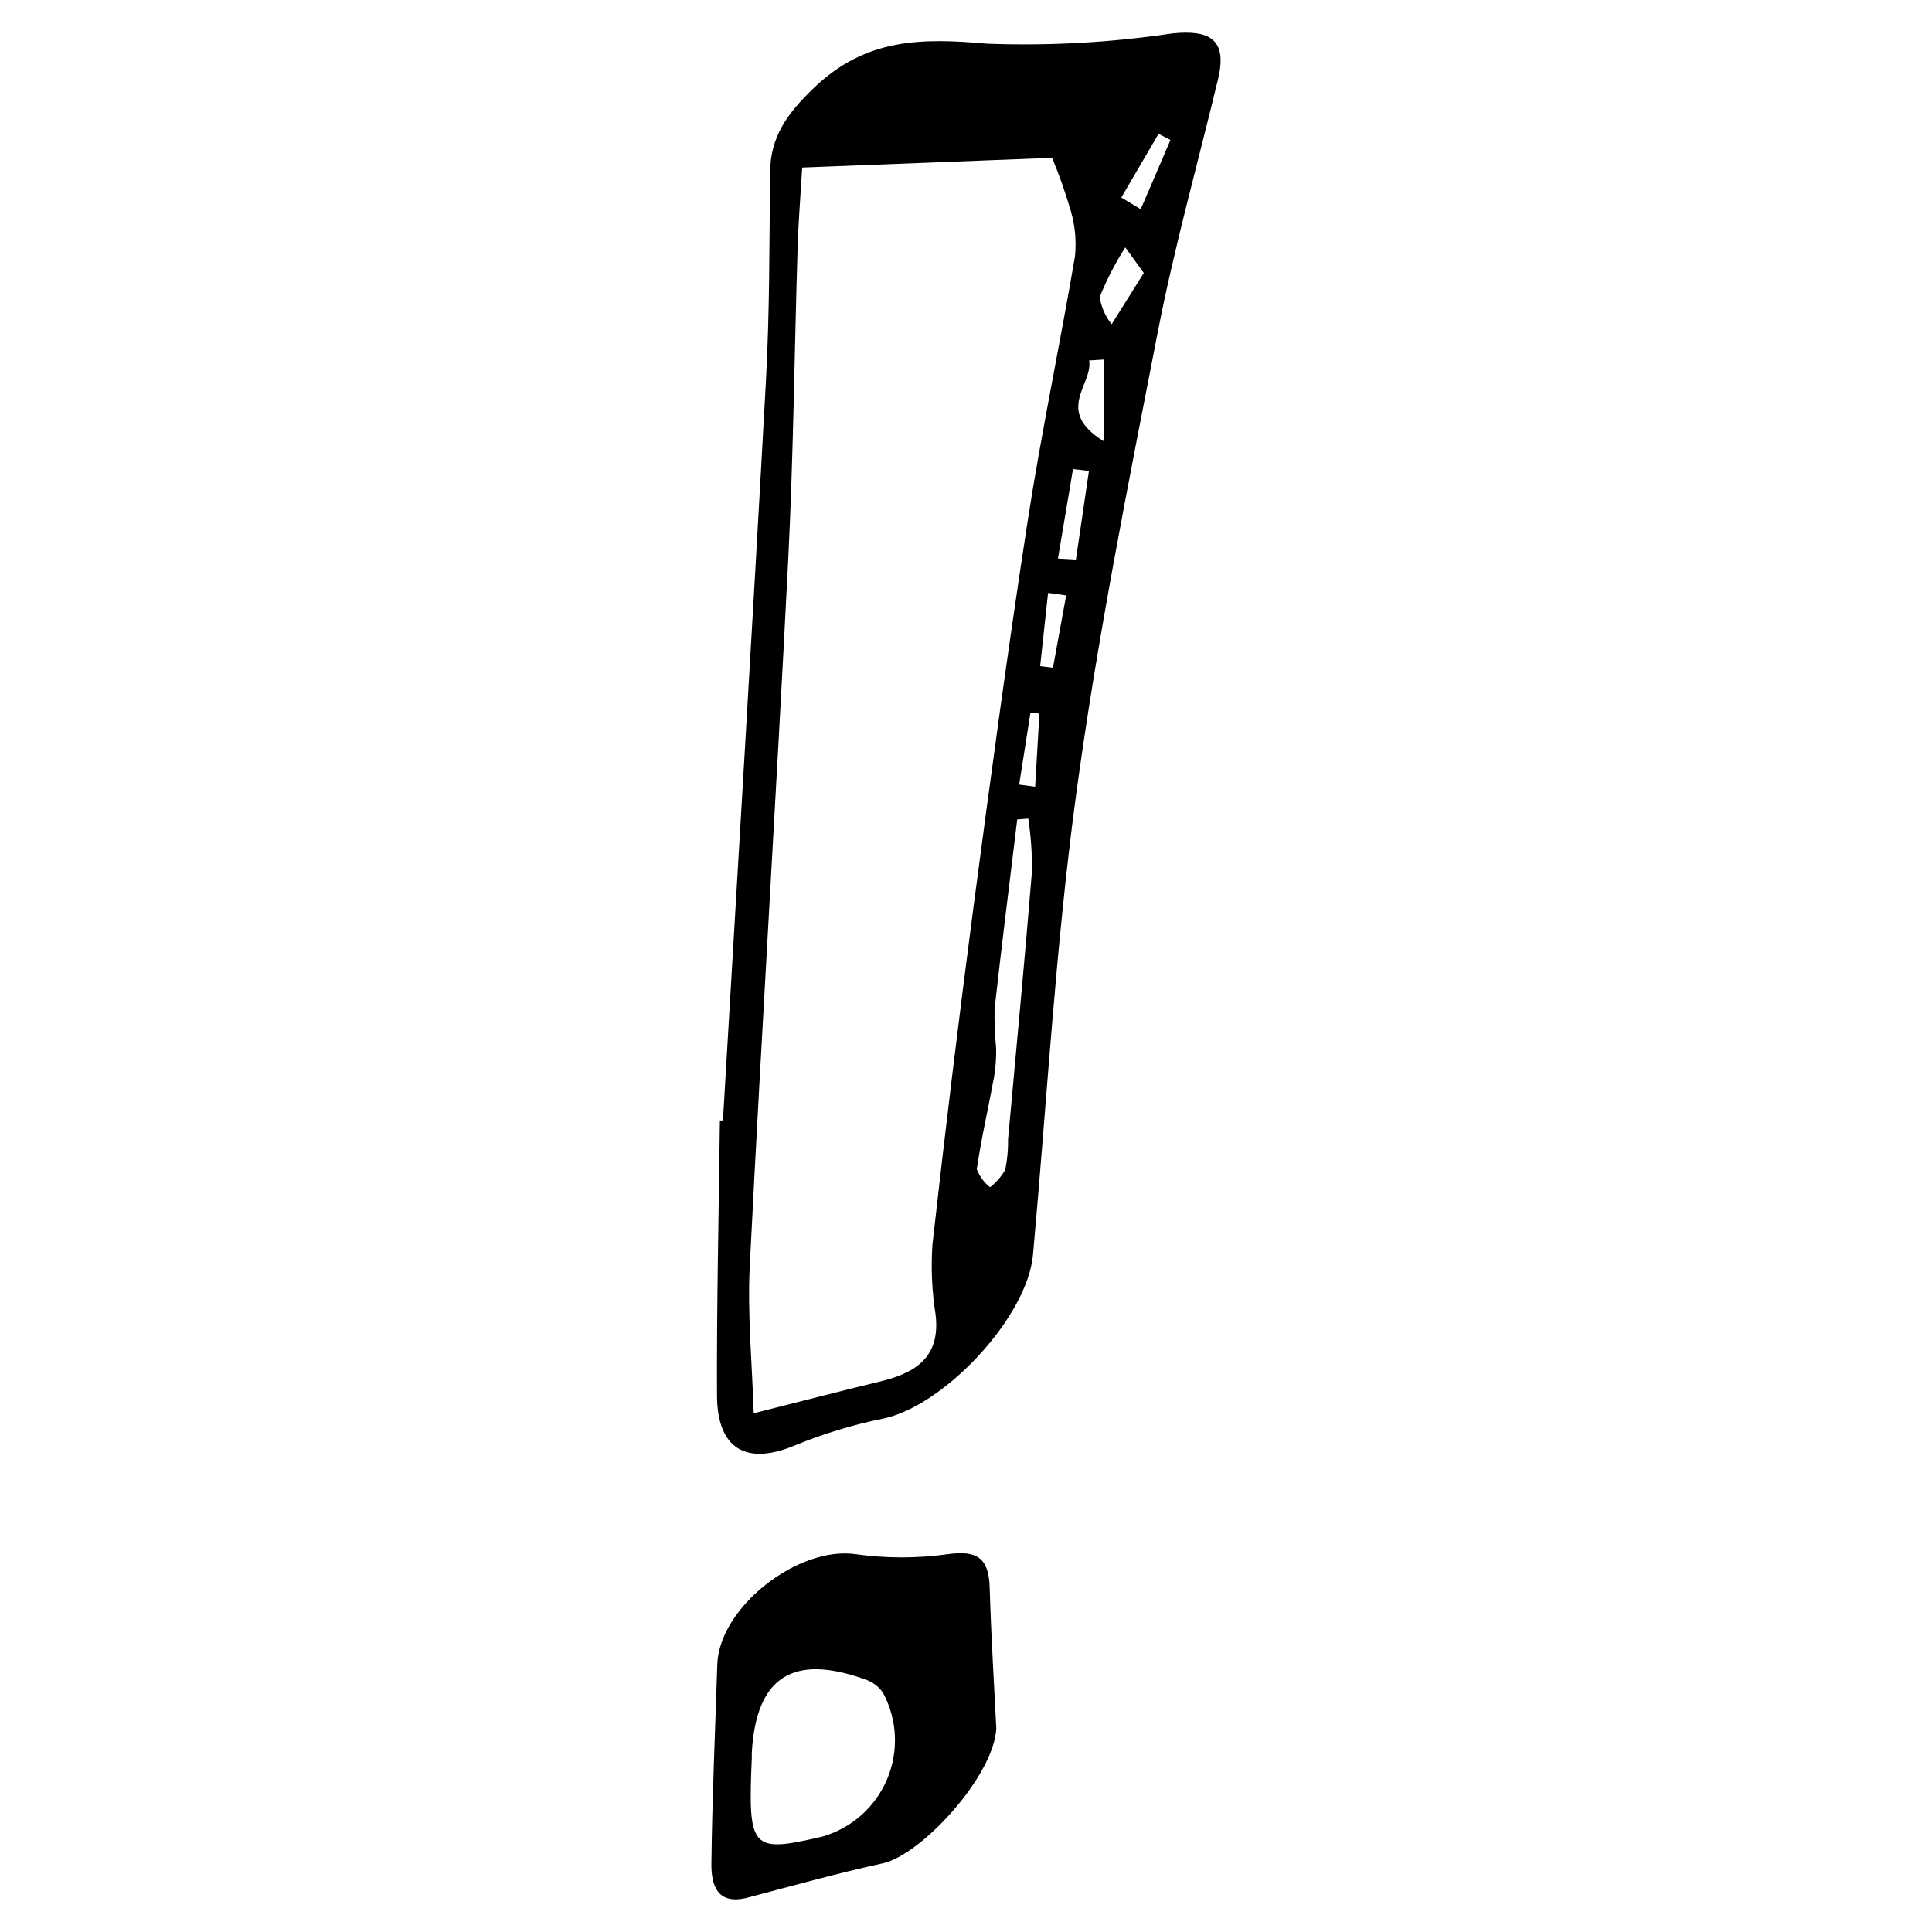
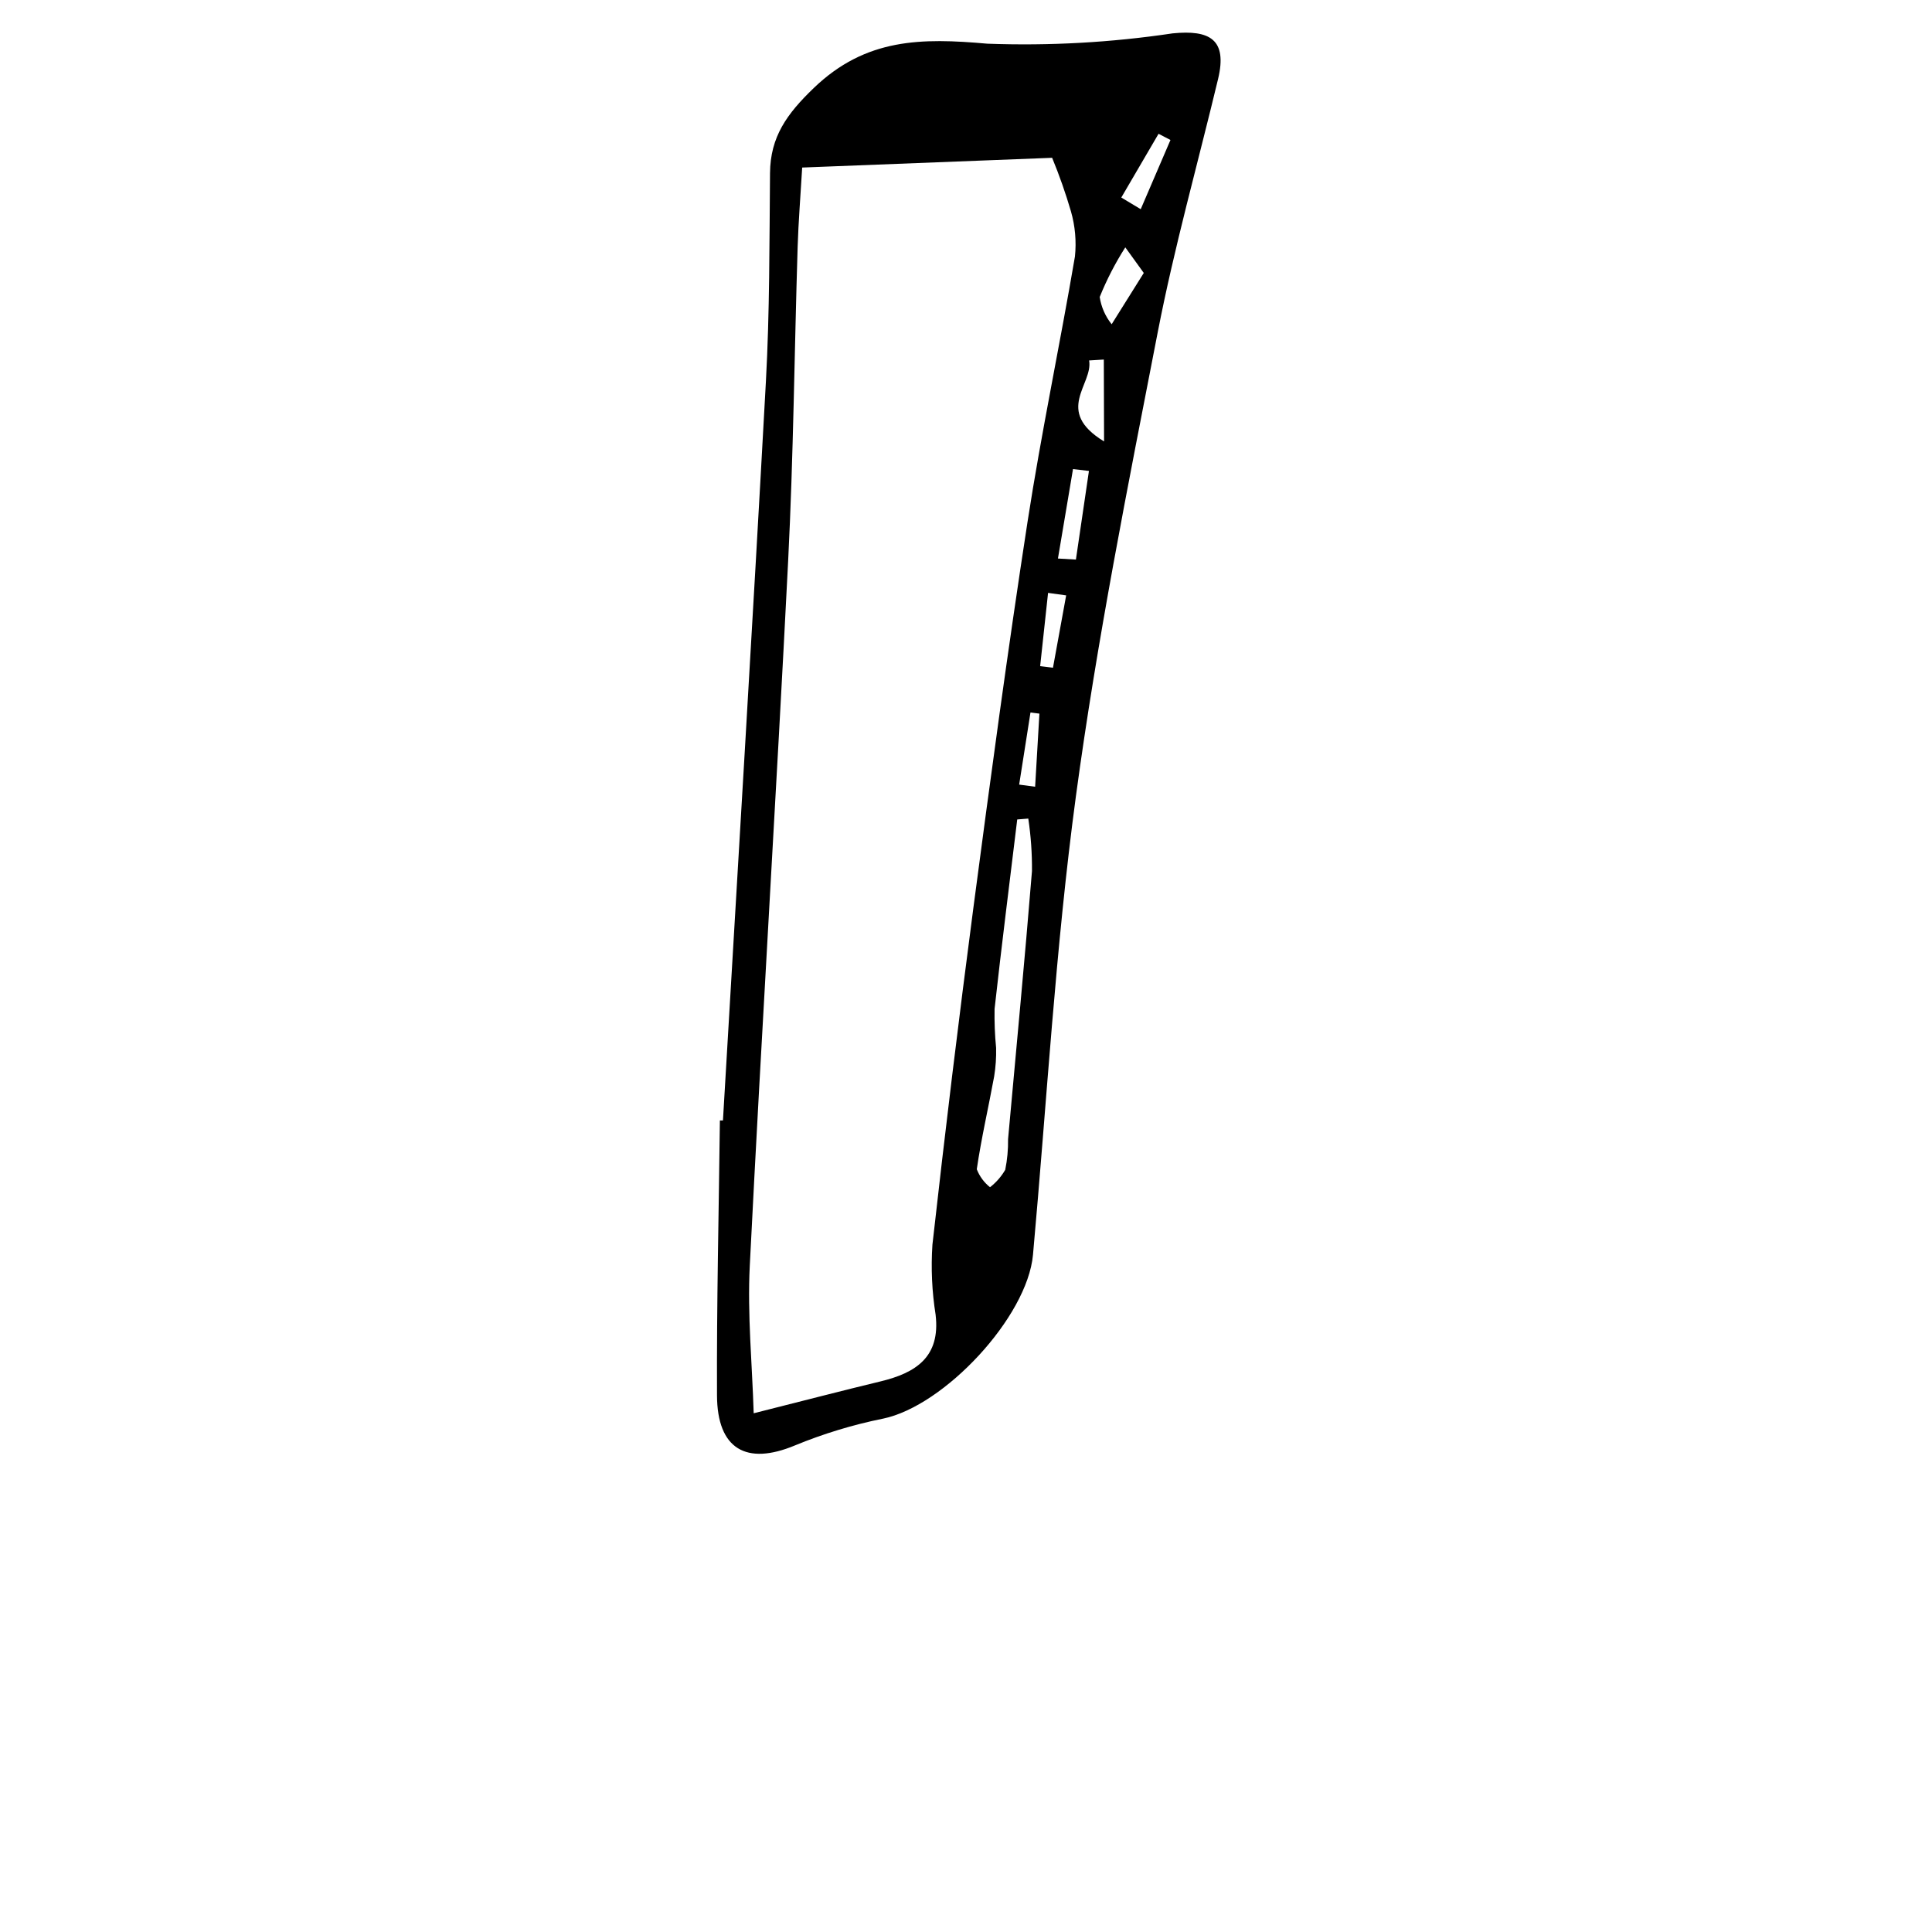
<svg xmlns="http://www.w3.org/2000/svg" fill="#000000" width="800px" height="800px" version="1.1" viewBox="144 144 512 512">
  <g>
    <path d="m335.59 440.93c3.828-65.277 7.812-130.55 11.383-195.84 1.004-18.371 0.922-36.805 1.09-55.215 0.086-9.645 4.477-15.707 11.605-22.562 13.812-13.273 28.621-13.273 45.984-11.734 16.414 0.605 32.848-0.309 49.094-2.734 9.863-0.98 14.57 1.598 12.059 12.082-5.356 22.367-11.613 44.555-15.992 67.109-7.938 40.863-16.129 81.758-21.688 122.98-5.43 40.281-7.695 80.992-11.371 121.51-1.5 16.539-23.5 40.082-39.773 43.438l-0.004-0.004c-7.981 1.617-15.793 3.996-23.324 7.098-12.836 5.356-20.582 1.008-20.641-13.273-0.102-24.285 0.477-48.574 0.766-72.859zm8.148 77.602c13.41-3.379 23.488-6.004 33.609-8.445 9.32-2.25 15.902-6.43 14.605-17.613l0.004-0.004c-0.98-6.156-1.266-12.402-0.852-18.621 3.336-29.828 6.957-59.621 10.867-89.383 4.504-34.102 9.098-68.199 14.34-102.19 3.629-23.512 8.566-46.816 12.555-70.273h0.004c0.418-4.031 0.059-8.109-1.062-12.004-1.41-4.812-3.074-9.547-4.981-14.18l-66.238 2.582c-0.461 7.84-1 14.398-1.203 20.969-0.859 27.754-1.117 55.535-2.516 83.258-3.148 62.27-7.035 124.5-10.168 186.77-0.66 13.008 0.641 26.113 1.035 39.133zm72.773-157.6-2.934 0.234c-2.027 16.734-4.148 33.461-6.004 50.215-0.062 3.445 0.07 6.891 0.406 10.32 0.062 2.531-0.109 5.062-0.516 7.562-1.5 8.207-3.398 16.352-4.606 24.602v-0.004c0.727 1.871 1.934 3.519 3.508 4.766 1.629-1.262 2.996-2.828 4.031-4.609 0.543-2.676 0.797-5.402 0.754-8.133 2.137-23.68 4.414-47.348 6.336-71.043 0.039-4.656-0.289-9.305-0.977-13.91zm30.602-144.6c-1.871-2.59-3.383-4.684-4.898-6.781v0.004c-2.66 4.168-4.93 8.57-6.781 13.156 0.398 2.641 1.492 5.133 3.168 7.215 2.633-4.207 5.266-8.41 8.512-13.59zm-10.523 44.652-0.066-21.699-3.894 0.238c1.117 6.352-9.387 13.316 3.961 21.465zm-12.223 31.031 4.762 0.277 3.453-23.488-4.223-0.492zm16.789-95.664c1.715 1.027 3.434 2.059 5.148 3.086 2.629-6.113 5.254-12.227 7.883-18.34l-3.156-1.641c-3.293 5.633-6.582 11.262-9.875 16.895zm-21.699 136.77-2.367-0.301-3 19.109 4.231 0.57zm0.195-12.586 3.398 0.418 3.496-19.168-4.797-0.664c-0.703 6.469-1.398 12.941-2.098 19.414z" />
-     <path d="m408.03 602.05c-0.676 12.723-19.91 33.543-30.094 35.758-11.992 2.609-23.828 5.934-35.703 9.059-8.258 2.172-9.777-3.375-9.703-9.164 0.219-17.531 1-35.055 1.562-52.582 0.492-15.207 21.426-31.406 36.598-29.254v0.004c8.129 1.137 16.371 1.141 24.5 0.008 7.852-1.105 10.859 1.109 11.086 8.848 0.387 13.262 1.227 26.508 1.754 37.324zm-64.785 7.582c-1.055 24.625-0.258 25.52 18.801 21.055 7.688-2.238 13.957-7.832 17.059-15.215 3.102-7.387 2.703-15.777-1.082-22.836-1.094-1.609-2.672-2.832-4.508-3.488-19.375-7.043-29.129-0.77-30.277 19.312-0.023 0.391 0.004 0.781 0.008 1.172z" />
  </g>
</svg>